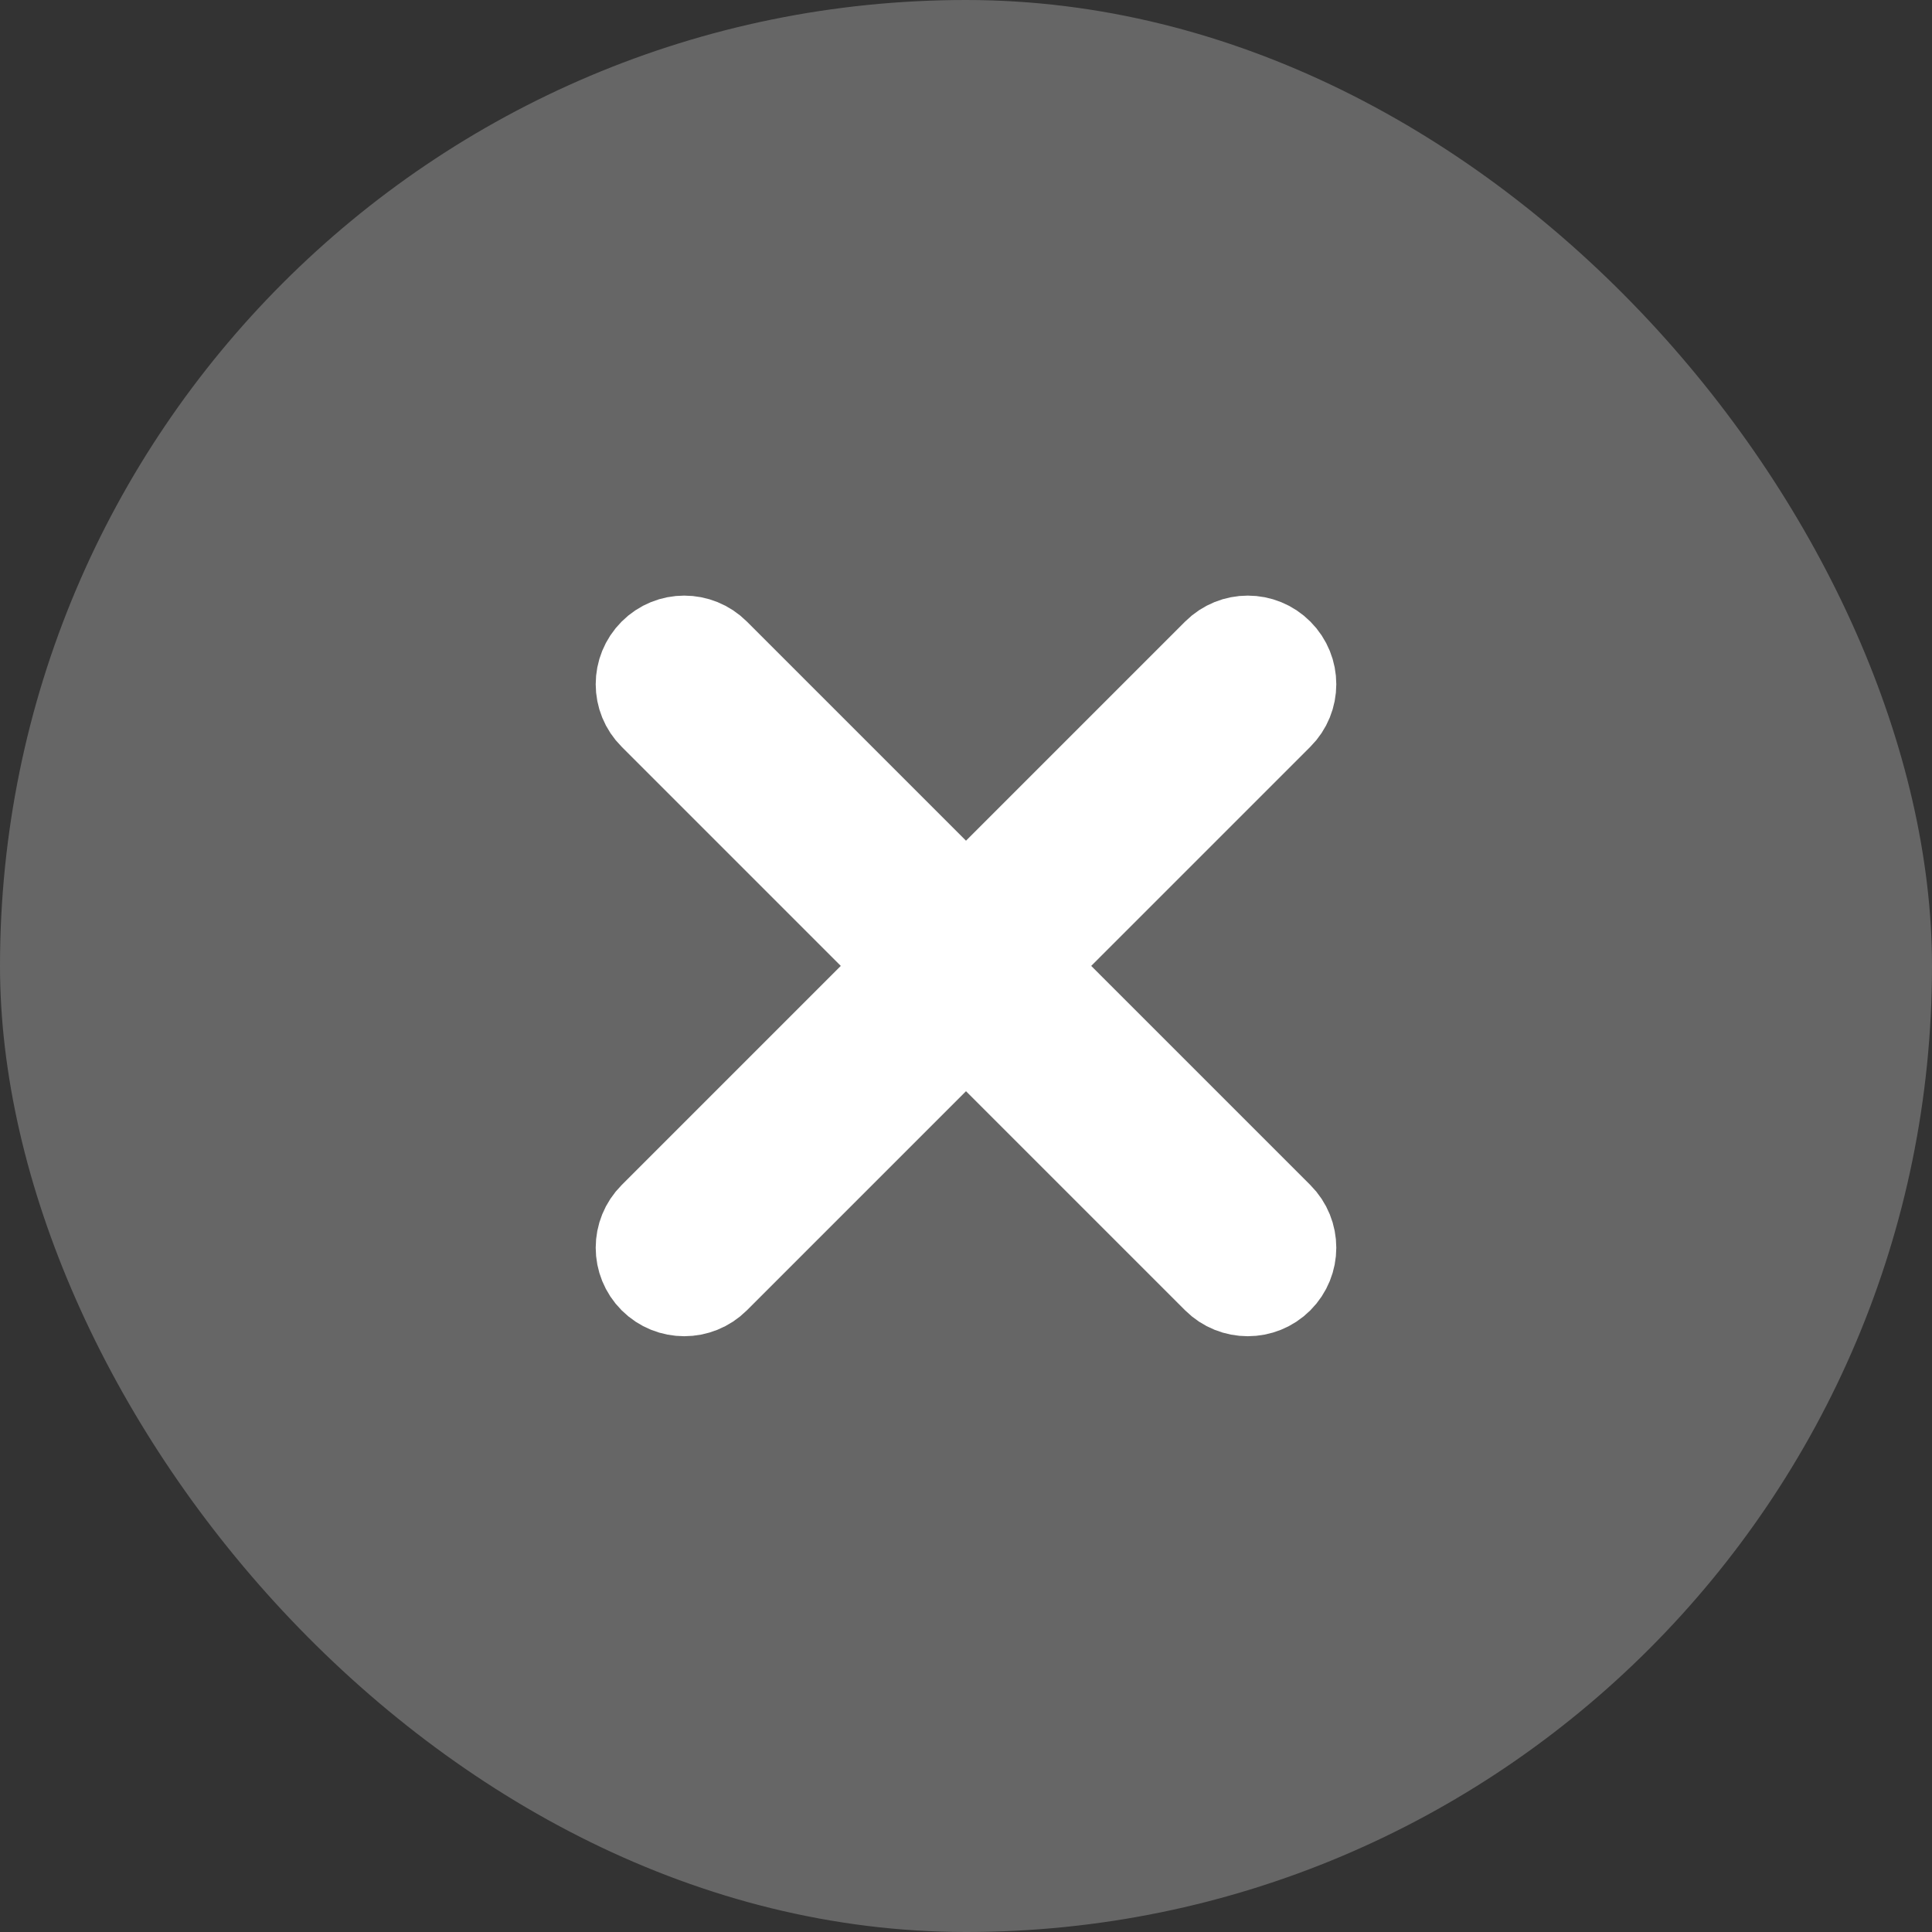
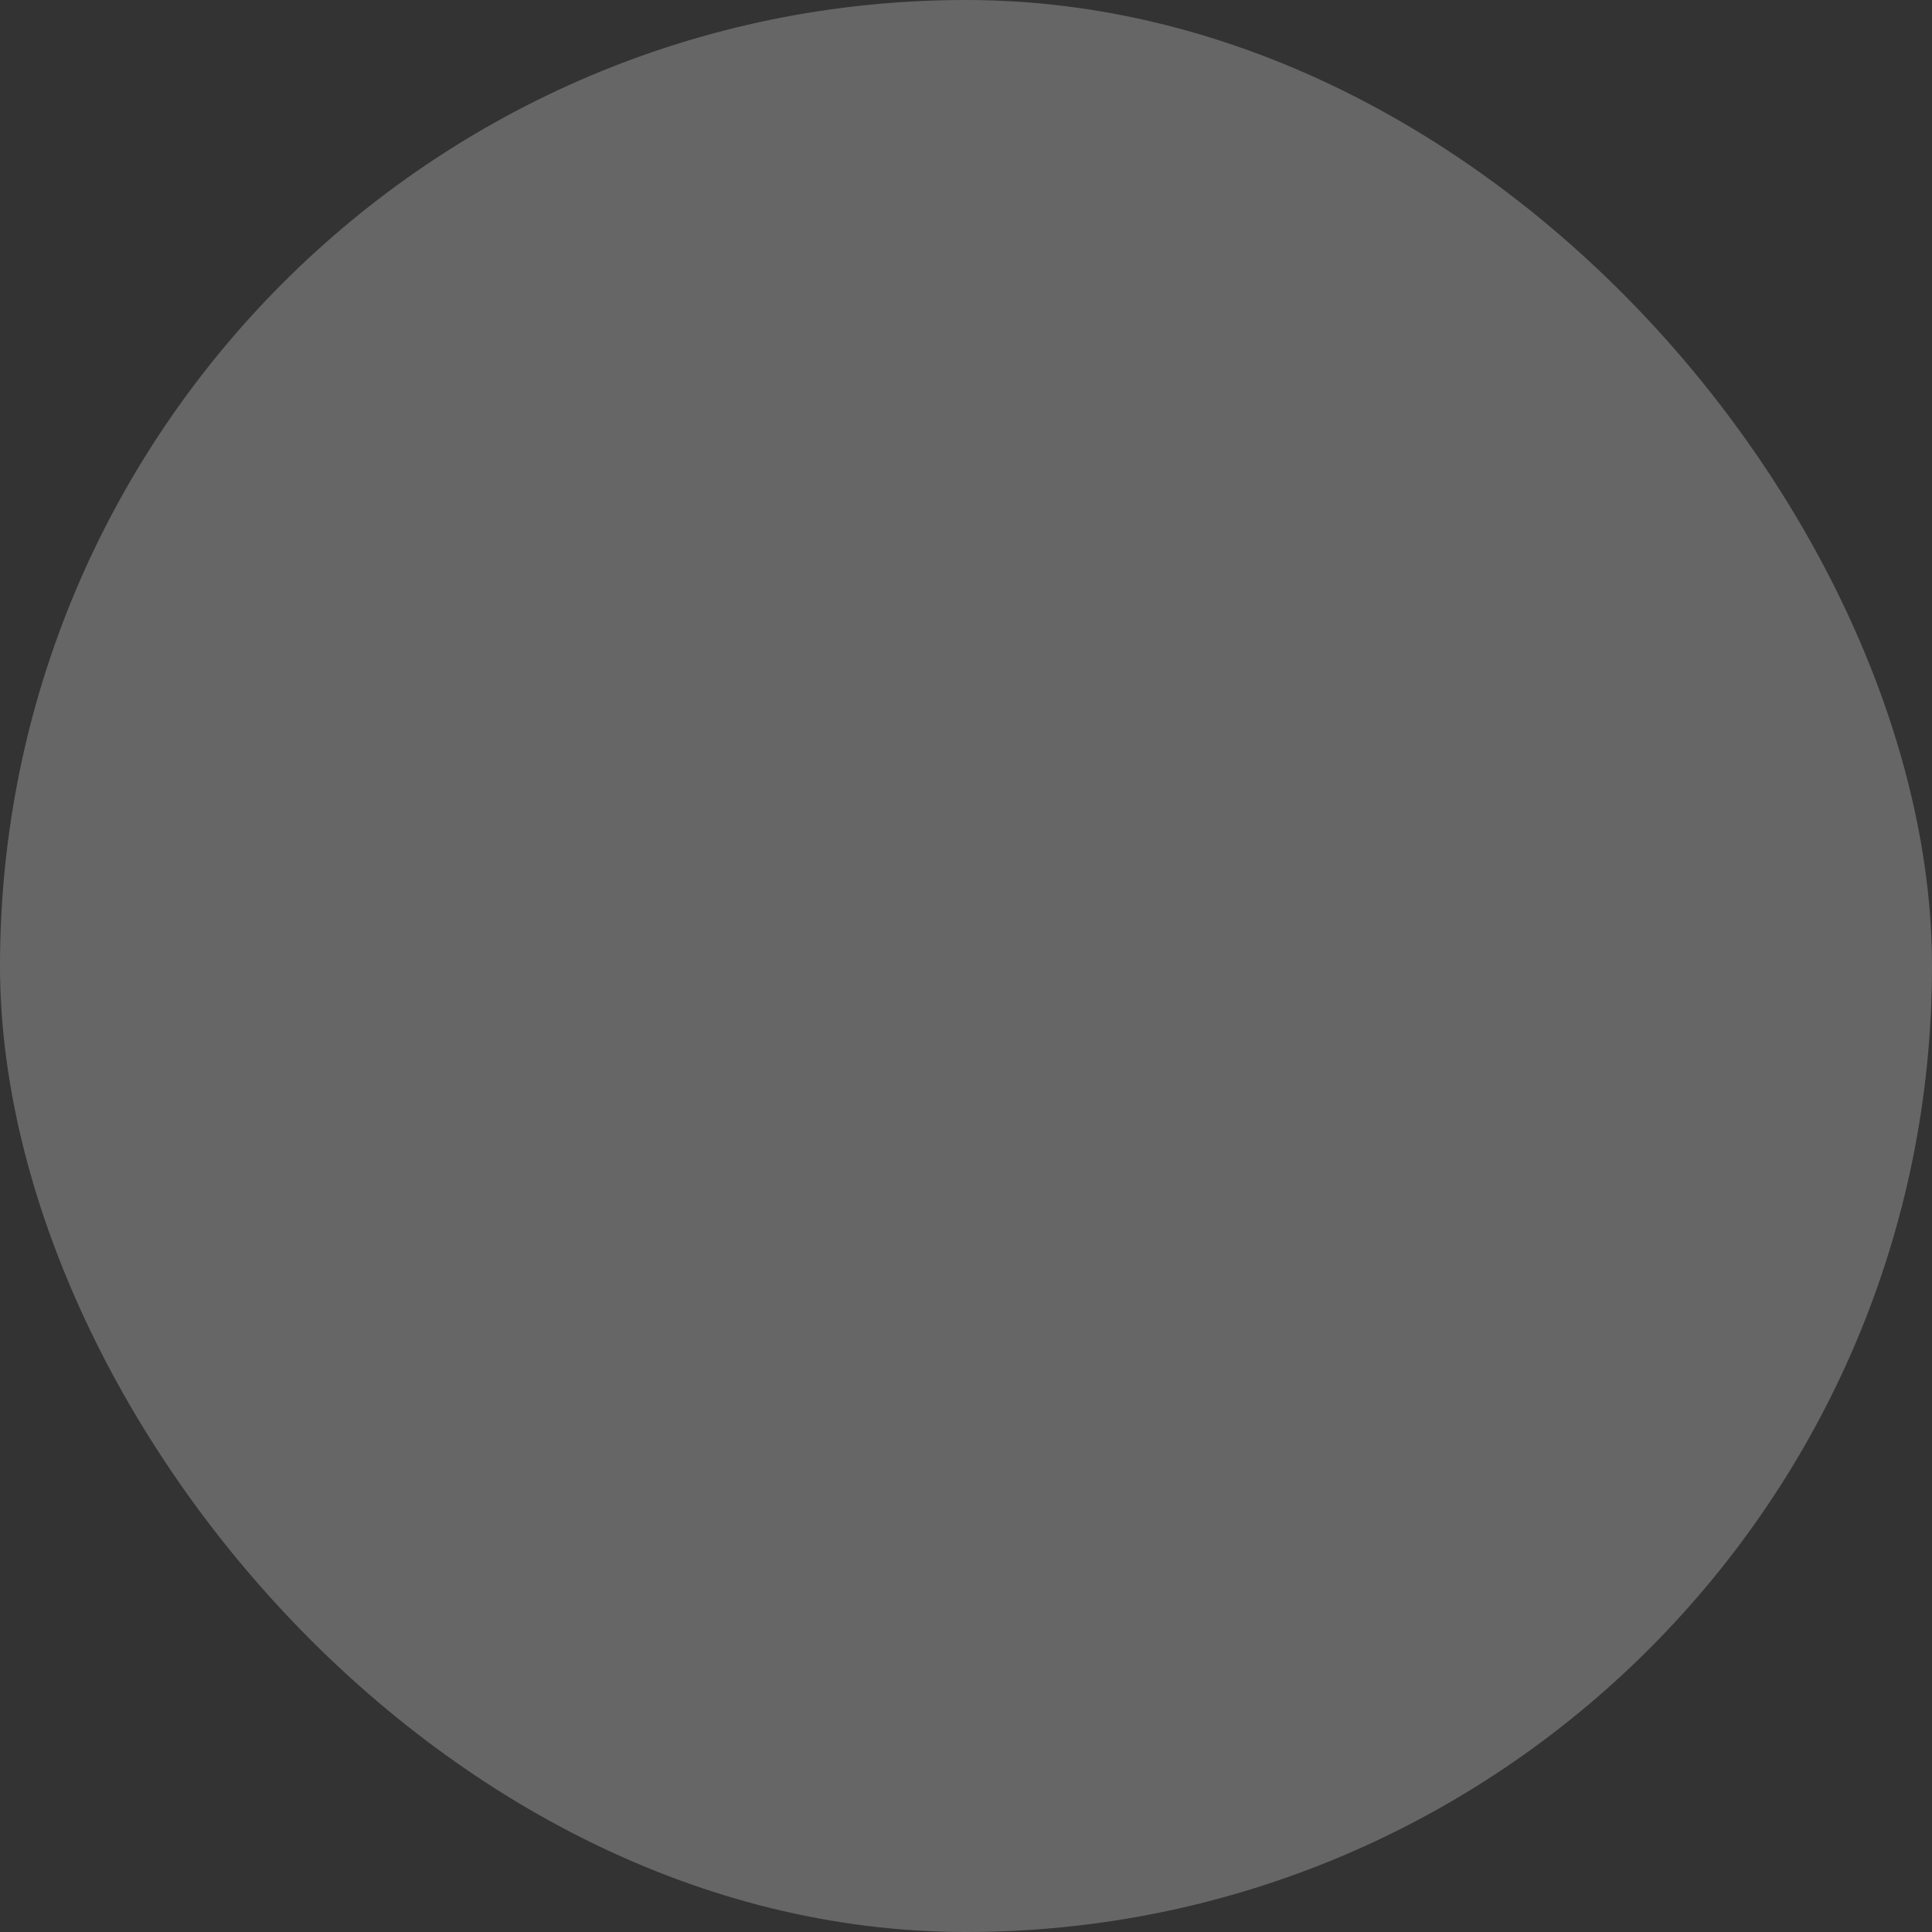
<svg xmlns="http://www.w3.org/2000/svg" width="20" height="20" viewBox="0 0 20 20" fill="none">
  <rect x="0" y="0" width="20" height="20" fill="#333333" stroke="none" />
  <rect width="20" height="20" rx="10" fill="#666666" />
-   <path fill-rule="evenodd" clip-rule="evenodd" d="M12.622 6.788C12.785 6.625 13.049 6.625 13.211 6.788C13.374 6.951 13.374 7.215 13.211 7.377L10.589 9.999L13.211 12.621C13.374 12.784 13.374 13.048 13.211 13.211C13.049 13.373 12.785 13.373 12.622 13.211L10 10.589L7.378 13.211C7.215 13.373 6.951 13.373 6.789 13.211C6.626 13.048 6.626 12.784 6.789 12.621L9.411 9.999L6.789 7.377C6.626 7.215 6.626 6.951 6.789 6.788C6.951 6.625 7.215 6.625 7.378 6.788L10 9.41L12.622 6.788Z" fill="white" stroke="white" stroke-linecap="round" stroke-linejoin="round" />
</svg>